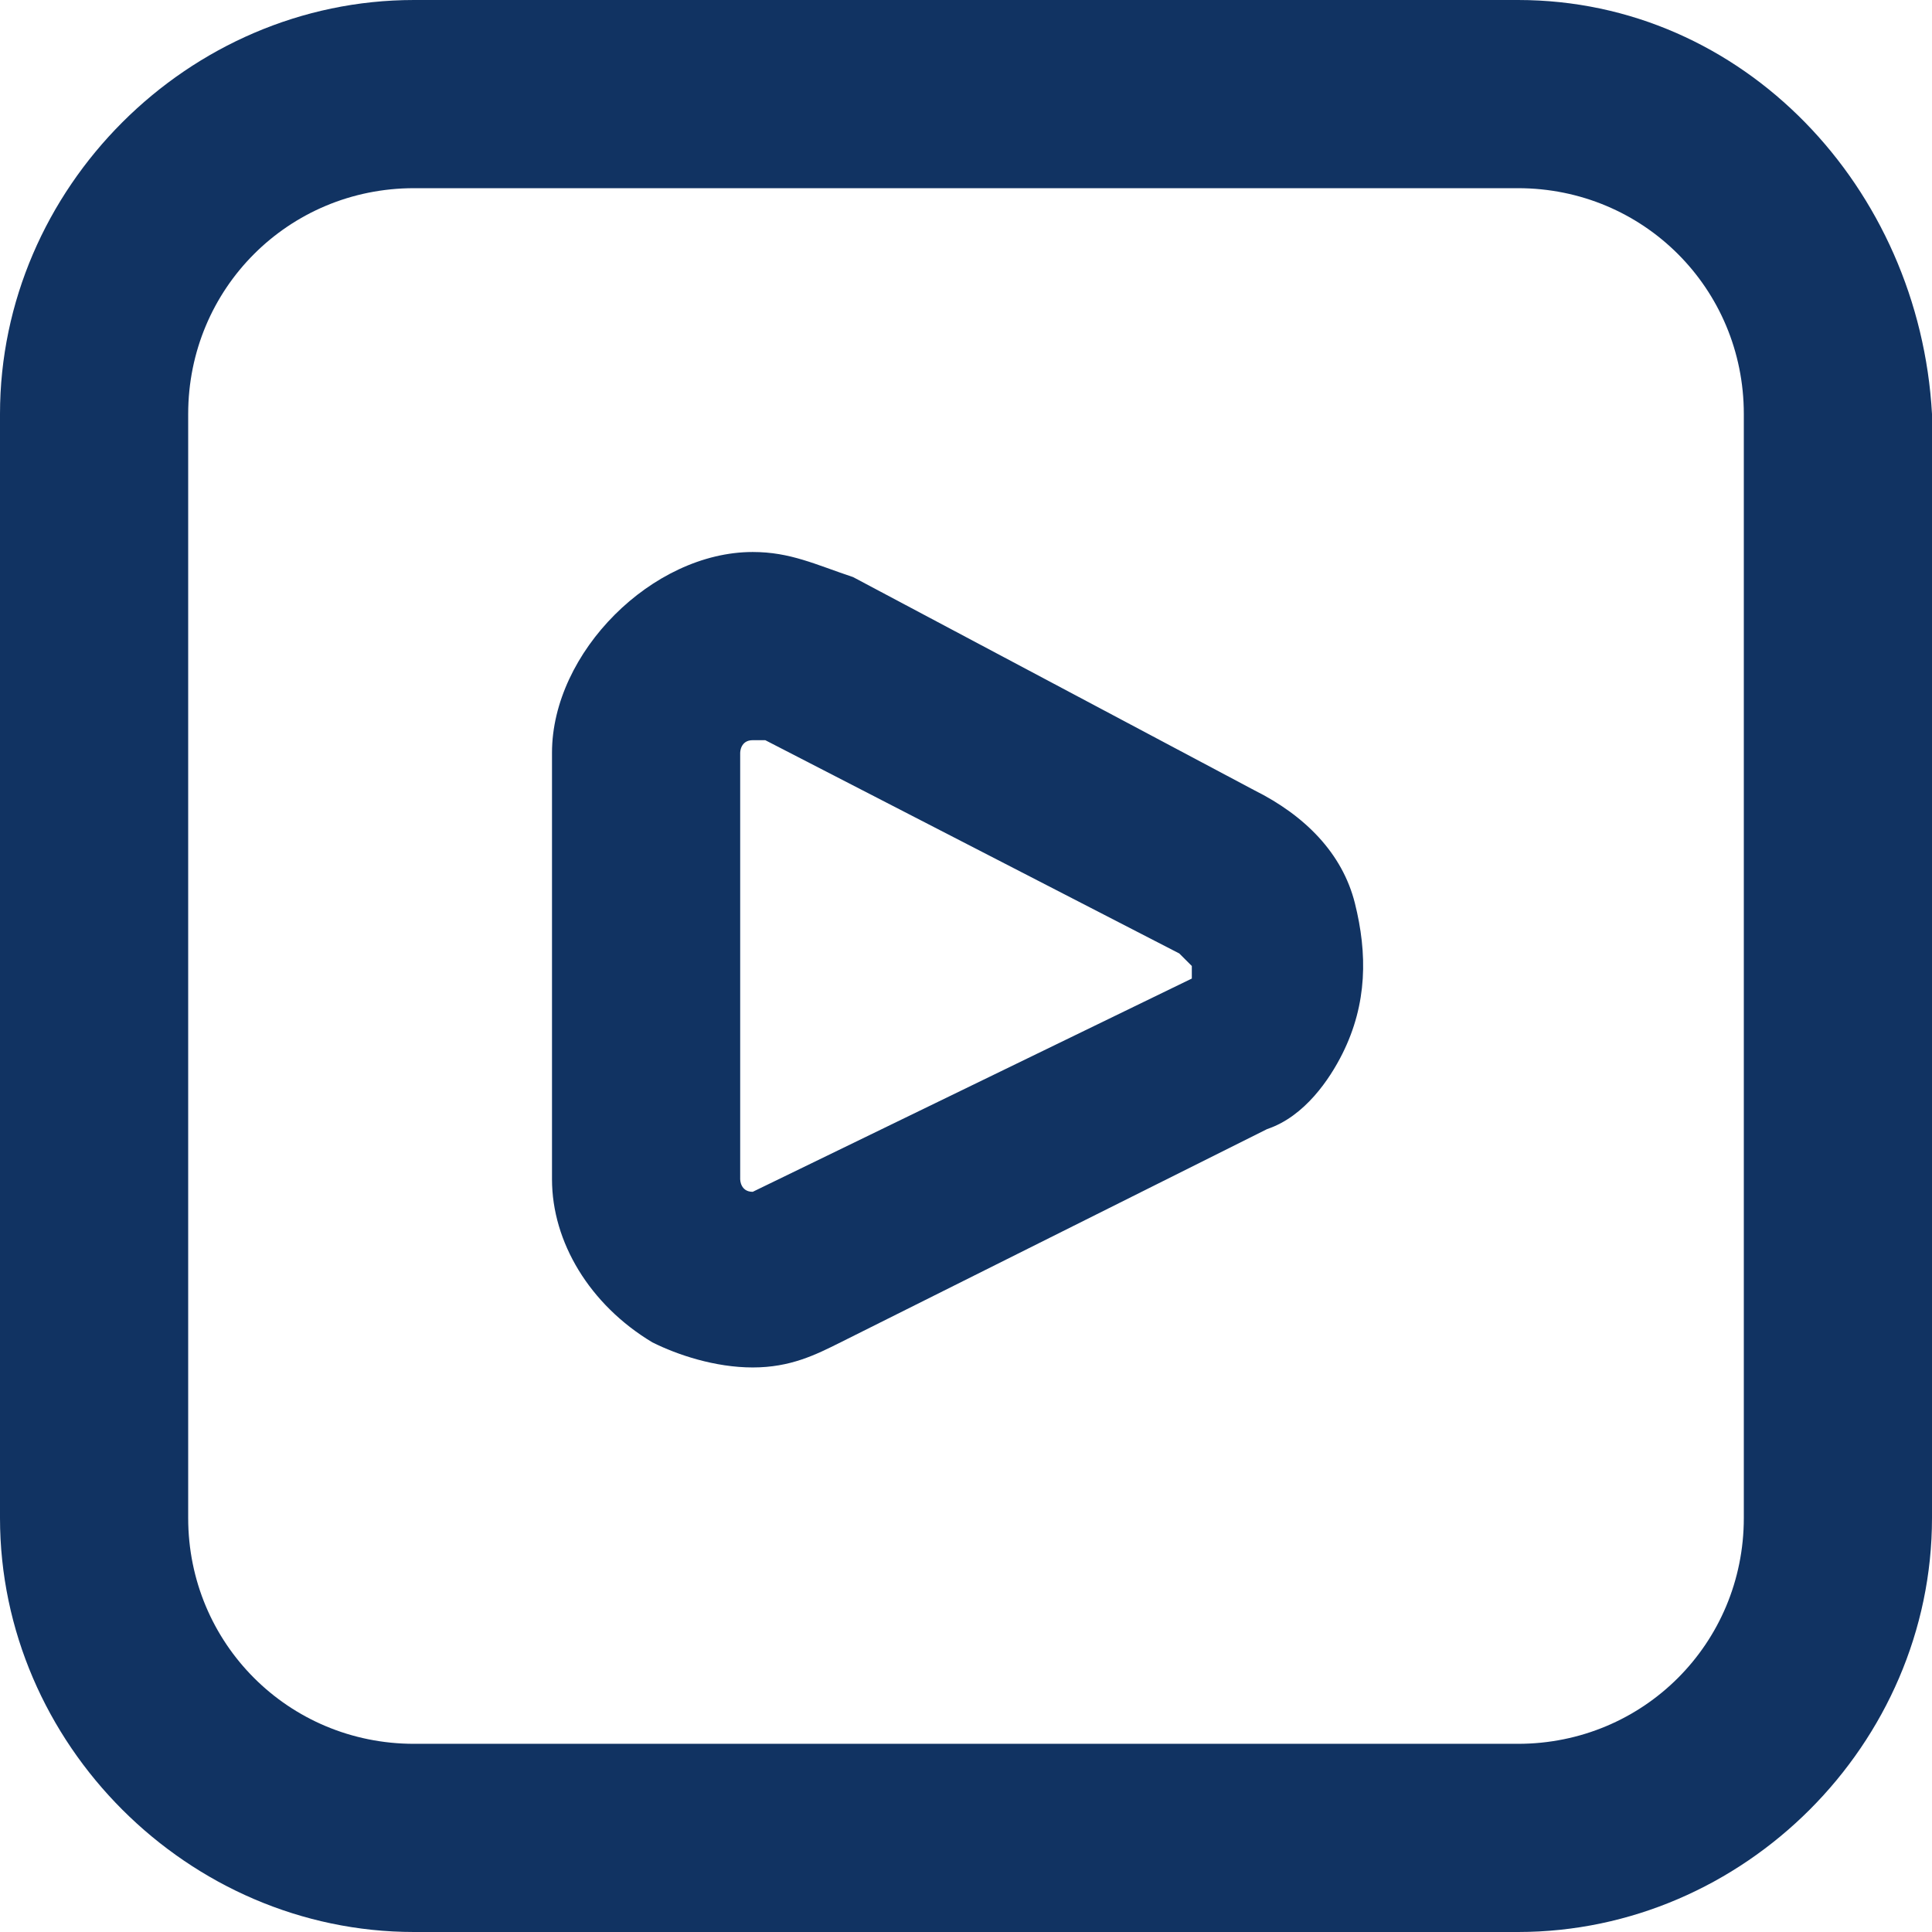
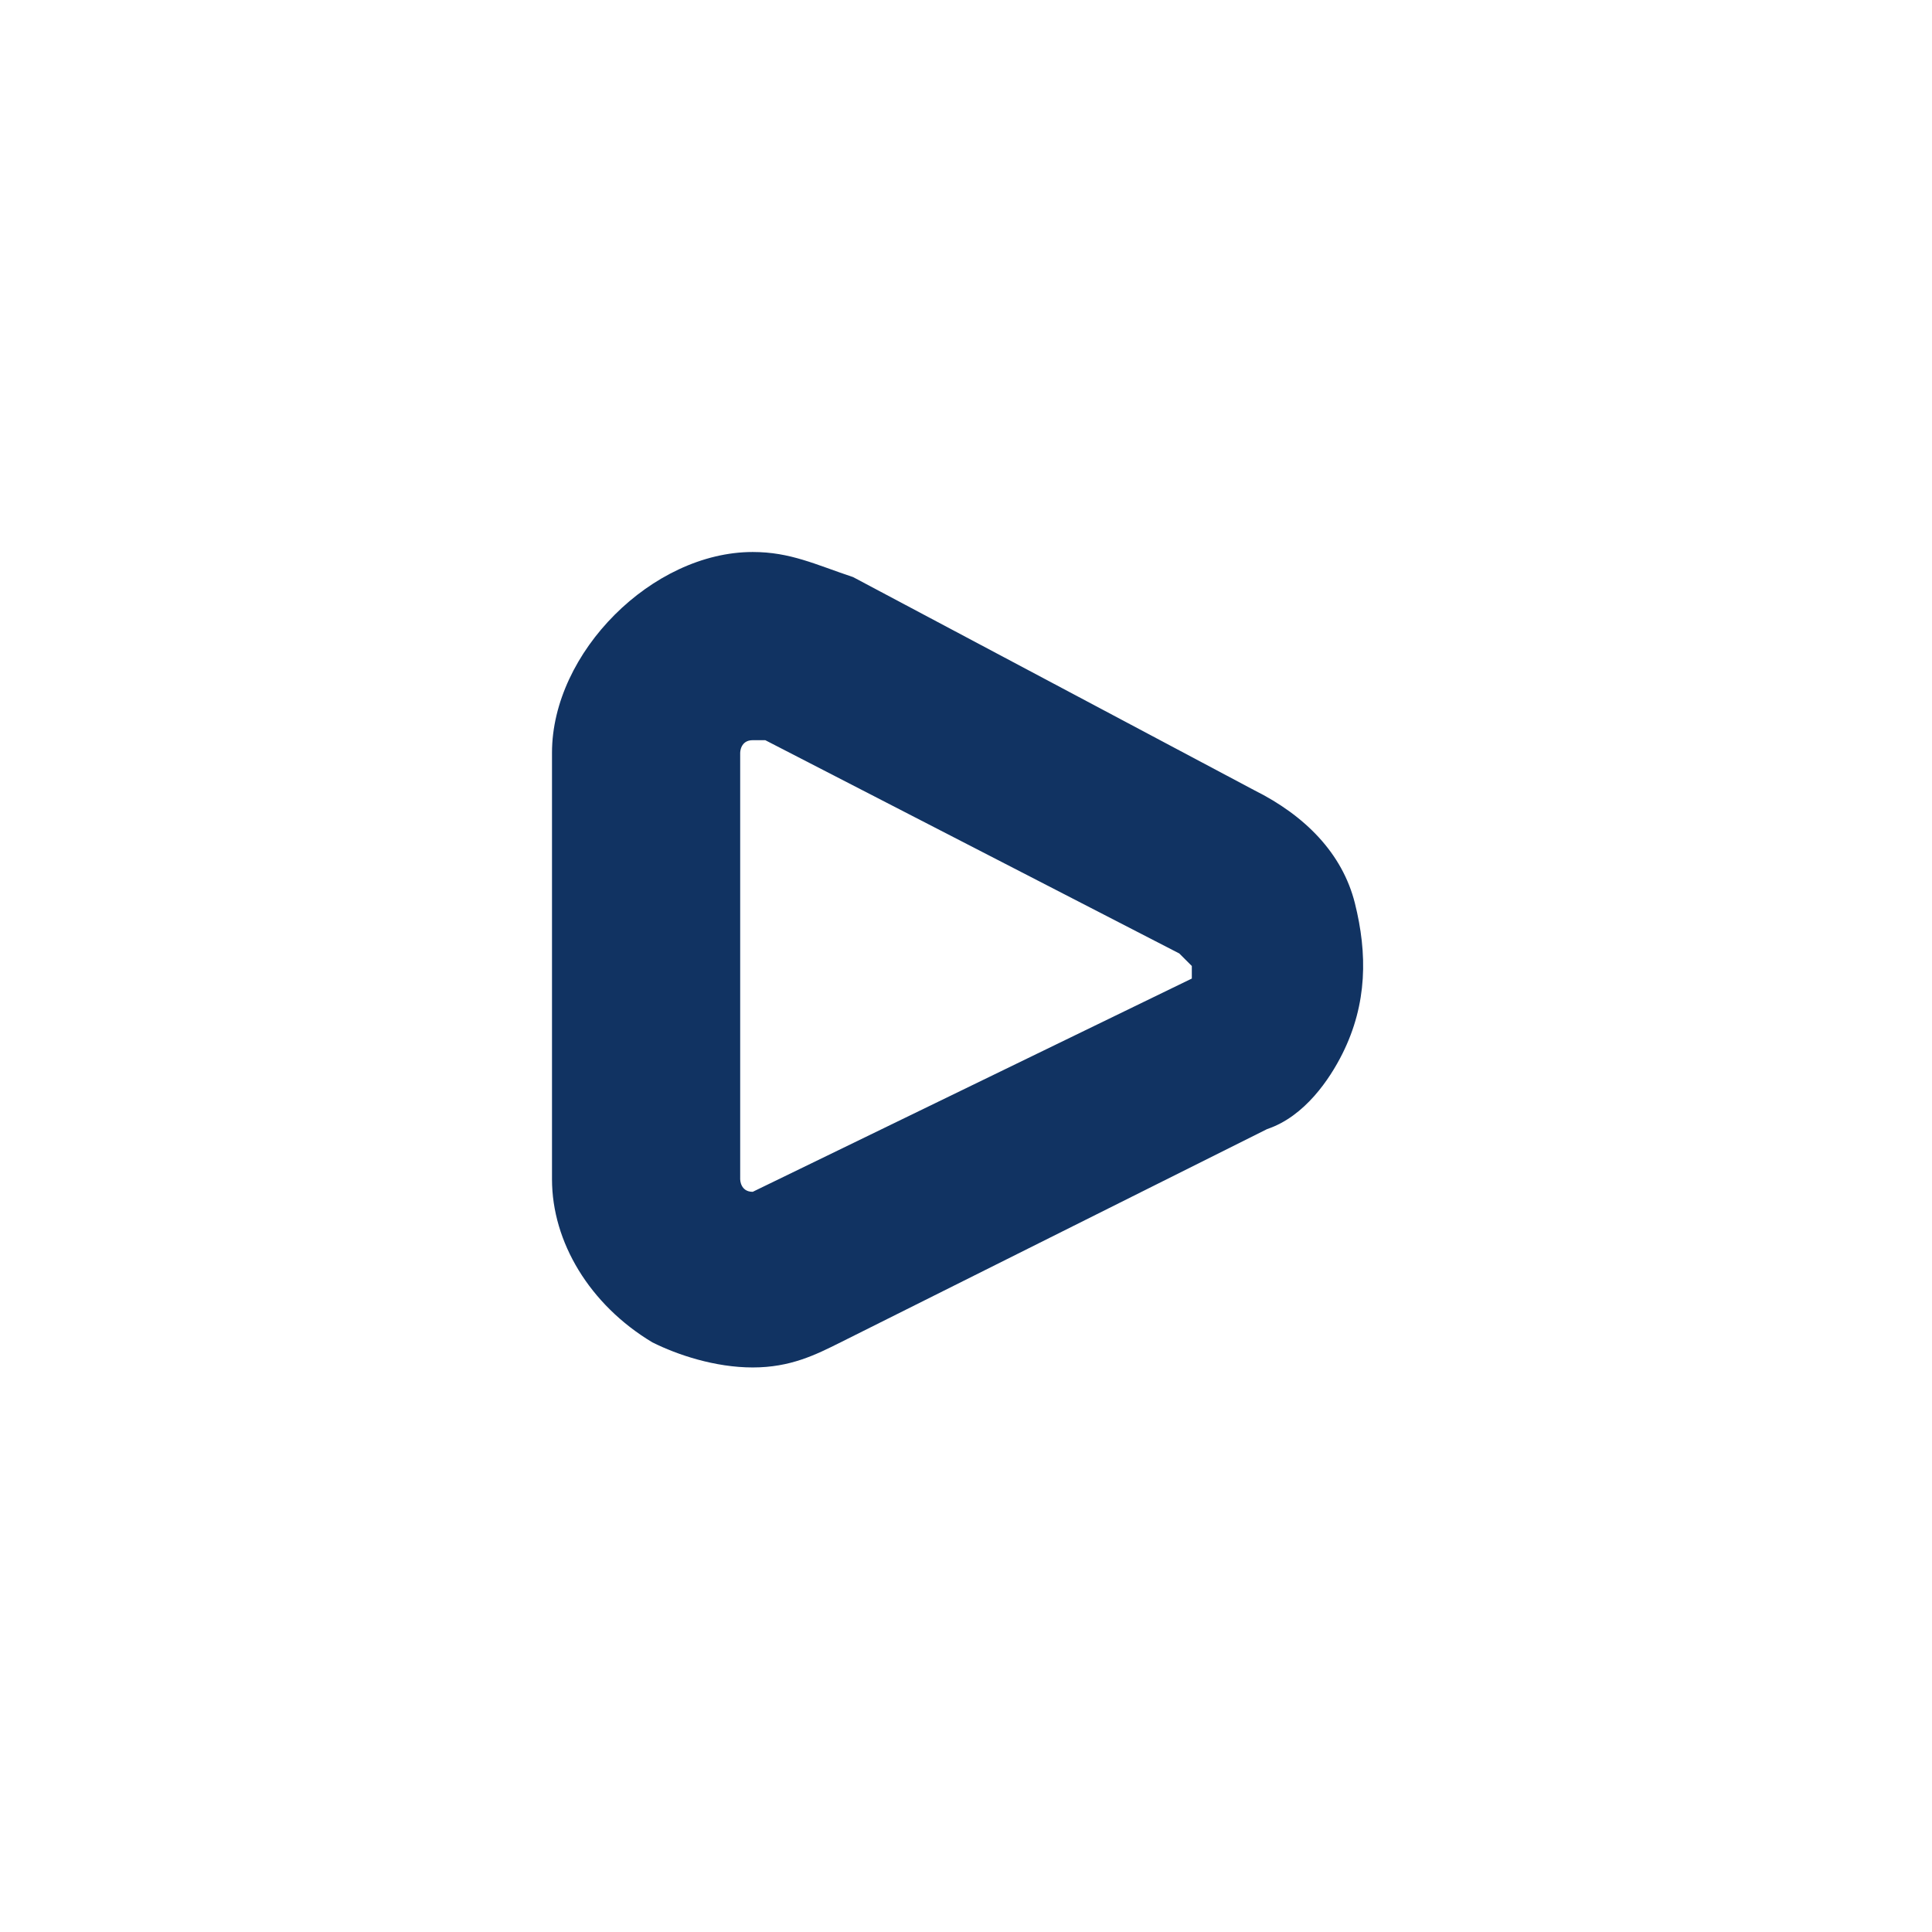
<svg xmlns="http://www.w3.org/2000/svg" version="1.1" id="Capa_1" x="0px" y="0px" viewBox="0 0 15.4 15.4" style="enable-background:new 0 0 15.4 15.4;" xml:space="preserve">
  <style type="text/css">
	.st0{fill:#113362;}
</style>
  <g>
-     <path class="st0" d="M5.2,10.7c0.2,0.1,0.5,0.2,0.8,0.2l0,0c0,0,0,0,0,0c0.3,0,0.5-0.1,0.7-0.2L10.1,9c0.3-0.1,0.5-0.4,0.6-0.6   c0.2-0.4,0.2-0.8,0.1-1.2c-0.1-0.4-0.4-0.7-0.8-0.9L6.8,4.6C6.5,4.5,6.3,4.4,6,4.4c0,0,0,0,0,0c-0.4,0-0.8,0.2-1.1,0.5   C4.6,5.2,4.4,5.6,4.4,6v3.4C4.4,9.9,4.7,10.4,5.2,10.7z M6,9.5C6,9.5,6,9.5,6,9.5c-0.1,0-0.1-0.1-0.1-0.1V6c0,0,0-0.1,0.1-0.1   c0,0,0,0,0,0c0,0,0.1,0,0.1,0l3.3,1.7c0,0,0.1,0.1,0.1,0.1c0,0,0,0.1,0,0.1L6,9.5C6,9.5,6,9.5,6,9.5z" />
-     <path class="st0" d="M12.1,0H3.3C1.5,0,0,1.5,0,3.3v8.8c0,1.8,1.5,3.3,3.3,3.3h8.8c1.8,0,3.3-1.5,3.3-3.3V3.3   C15.3,1.5,13.9,0,12.1,0z M1.5,3.3c0-1,0.8-1.8,1.8-1.8h8.8c1,0,1.8,0.8,1.8,1.8v8.8c0,1-0.8,1.8-1.8,1.8H3.3c-1,0-1.8-0.8-1.8-1.8   V3.3z" />
+     <path class="st0" d="M5.2,10.7c0.2,0.1,0.5,0.2,0.8,0.2l0,0c0.3,0,0.5-0.1,0.7-0.2L10.1,9c0.3-0.1,0.5-0.4,0.6-0.6   c0.2-0.4,0.2-0.8,0.1-1.2c-0.1-0.4-0.4-0.7-0.8-0.9L6.8,4.6C6.5,4.5,6.3,4.4,6,4.4c0,0,0,0,0,0c-0.4,0-0.8,0.2-1.1,0.5   C4.6,5.2,4.4,5.6,4.4,6v3.4C4.4,9.9,4.7,10.4,5.2,10.7z M6,9.5C6,9.5,6,9.5,6,9.5c-0.1,0-0.1-0.1-0.1-0.1V6c0,0,0-0.1,0.1-0.1   c0,0,0,0,0,0c0,0,0.1,0,0.1,0l3.3,1.7c0,0,0.1,0.1,0.1,0.1c0,0,0,0.1,0,0.1L6,9.5C6,9.5,6,9.5,6,9.5z" />
  </g>
</svg>